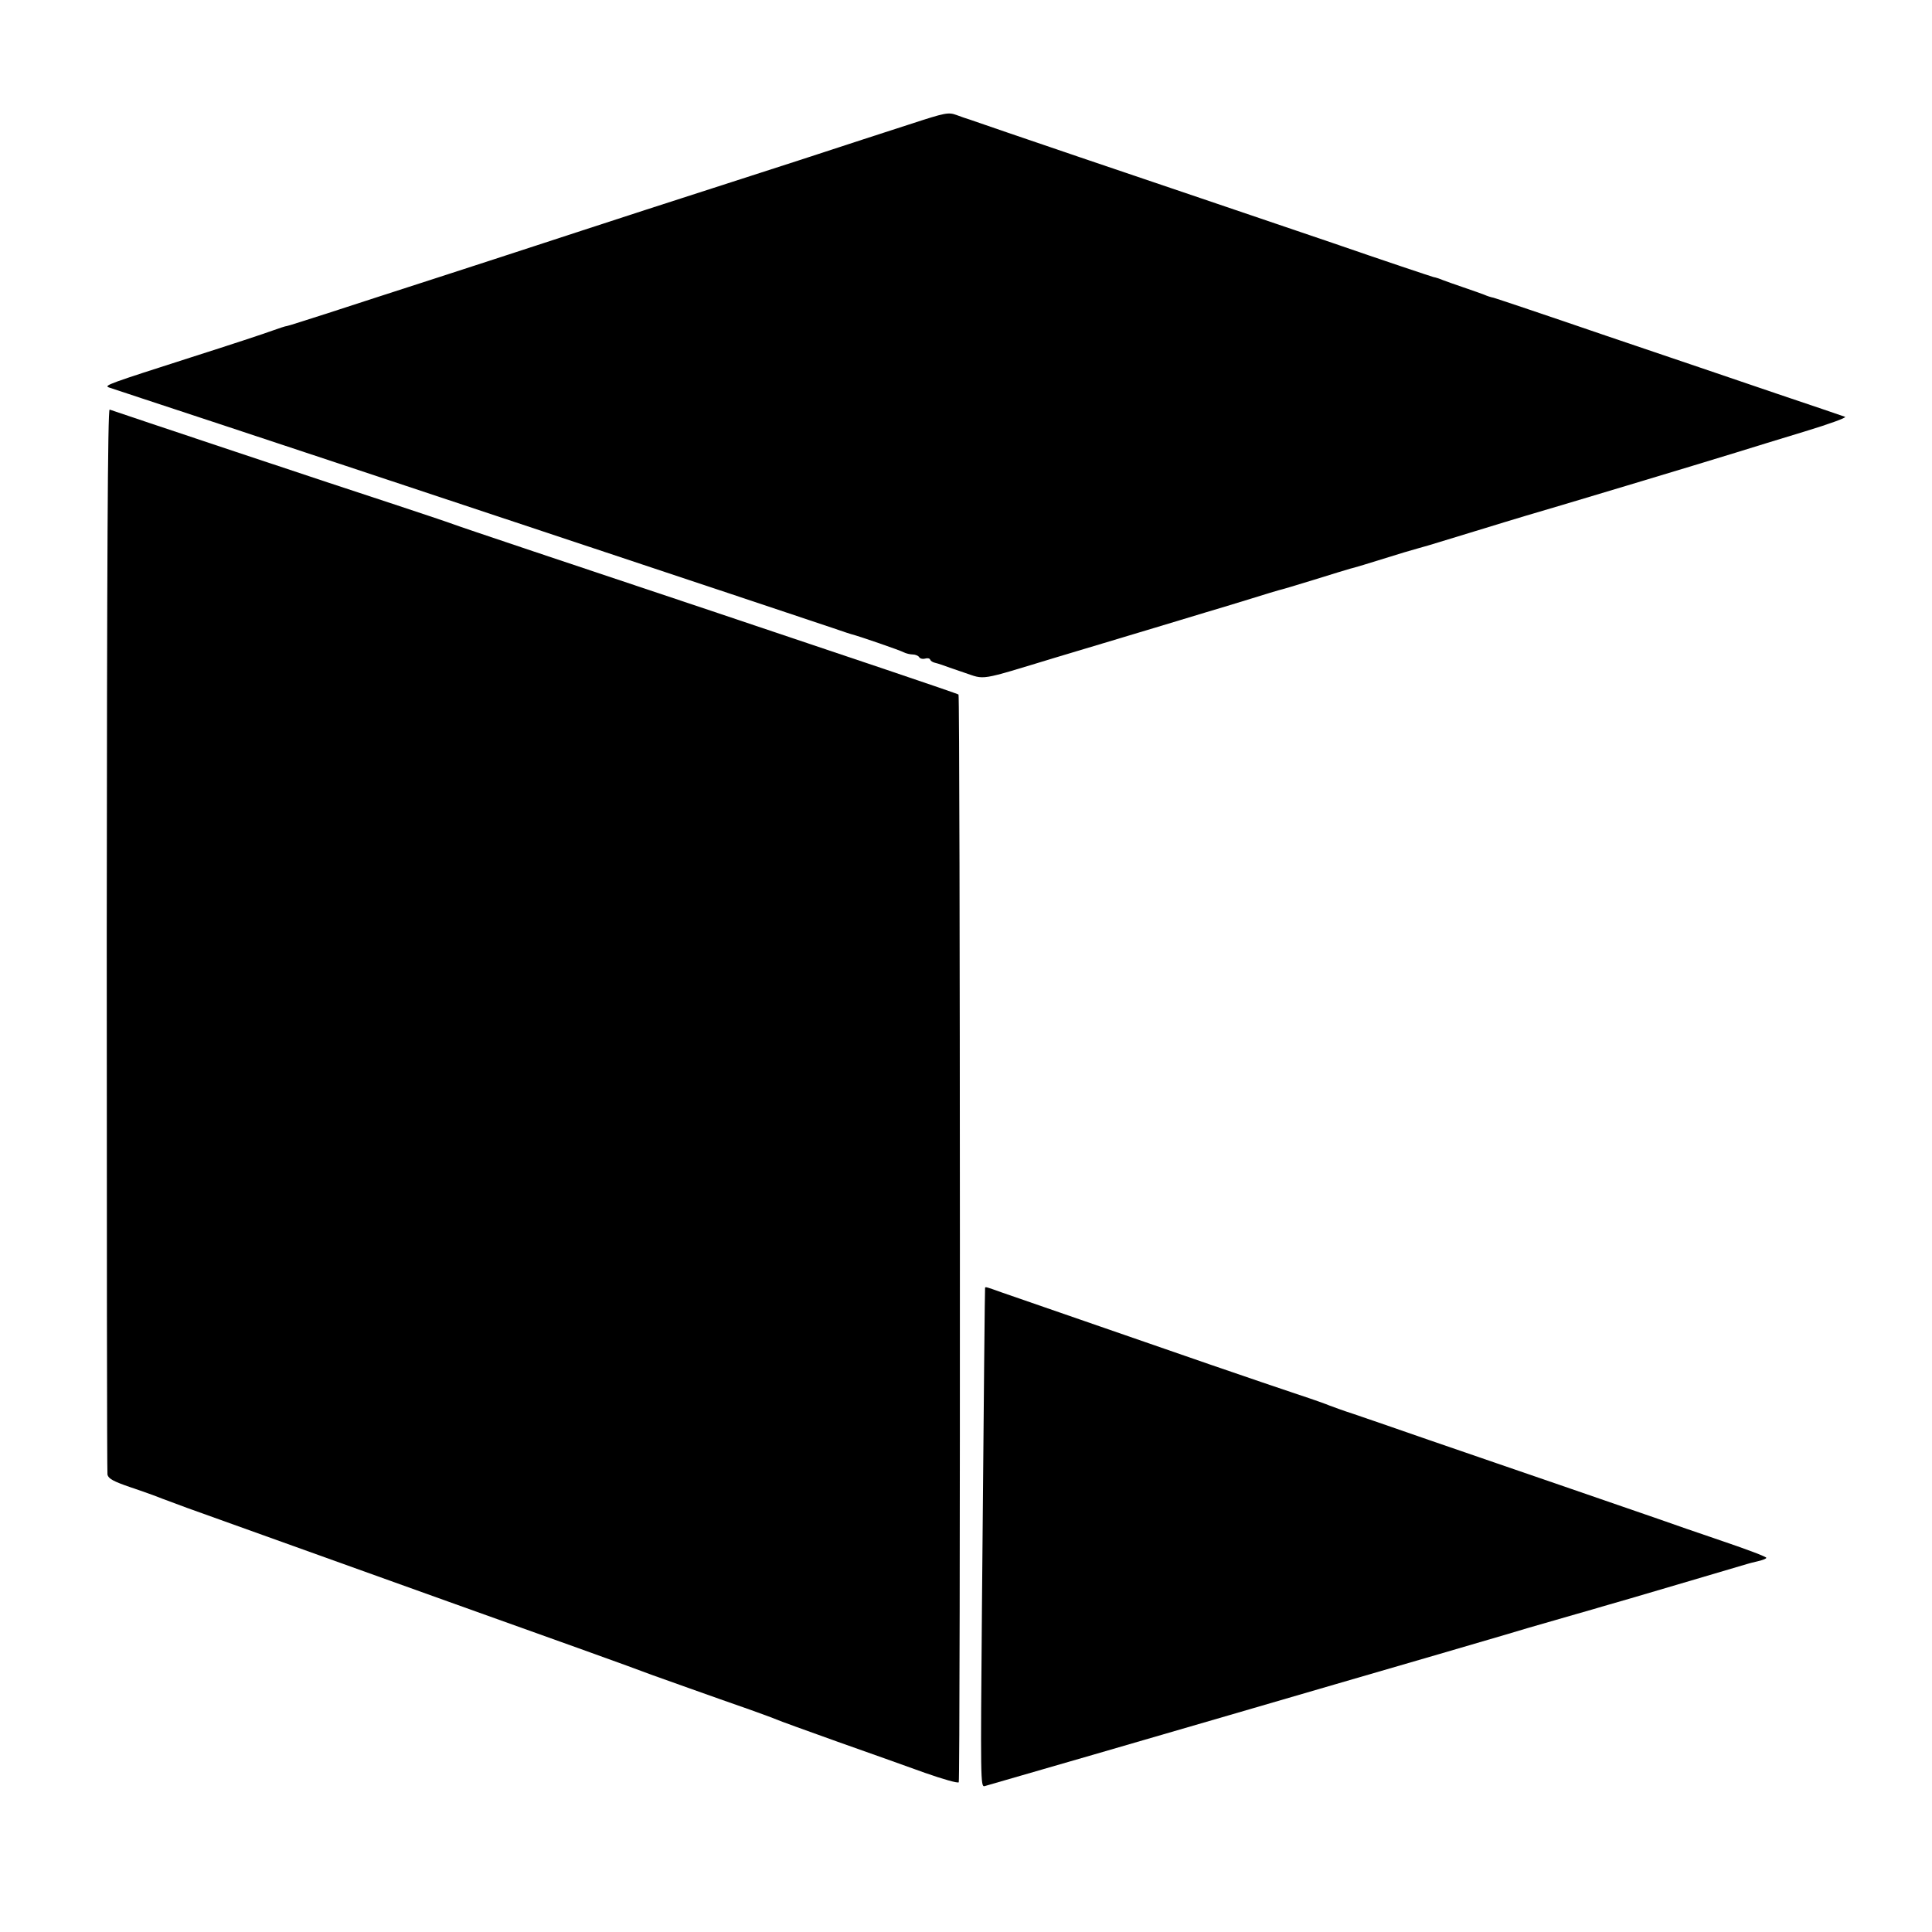
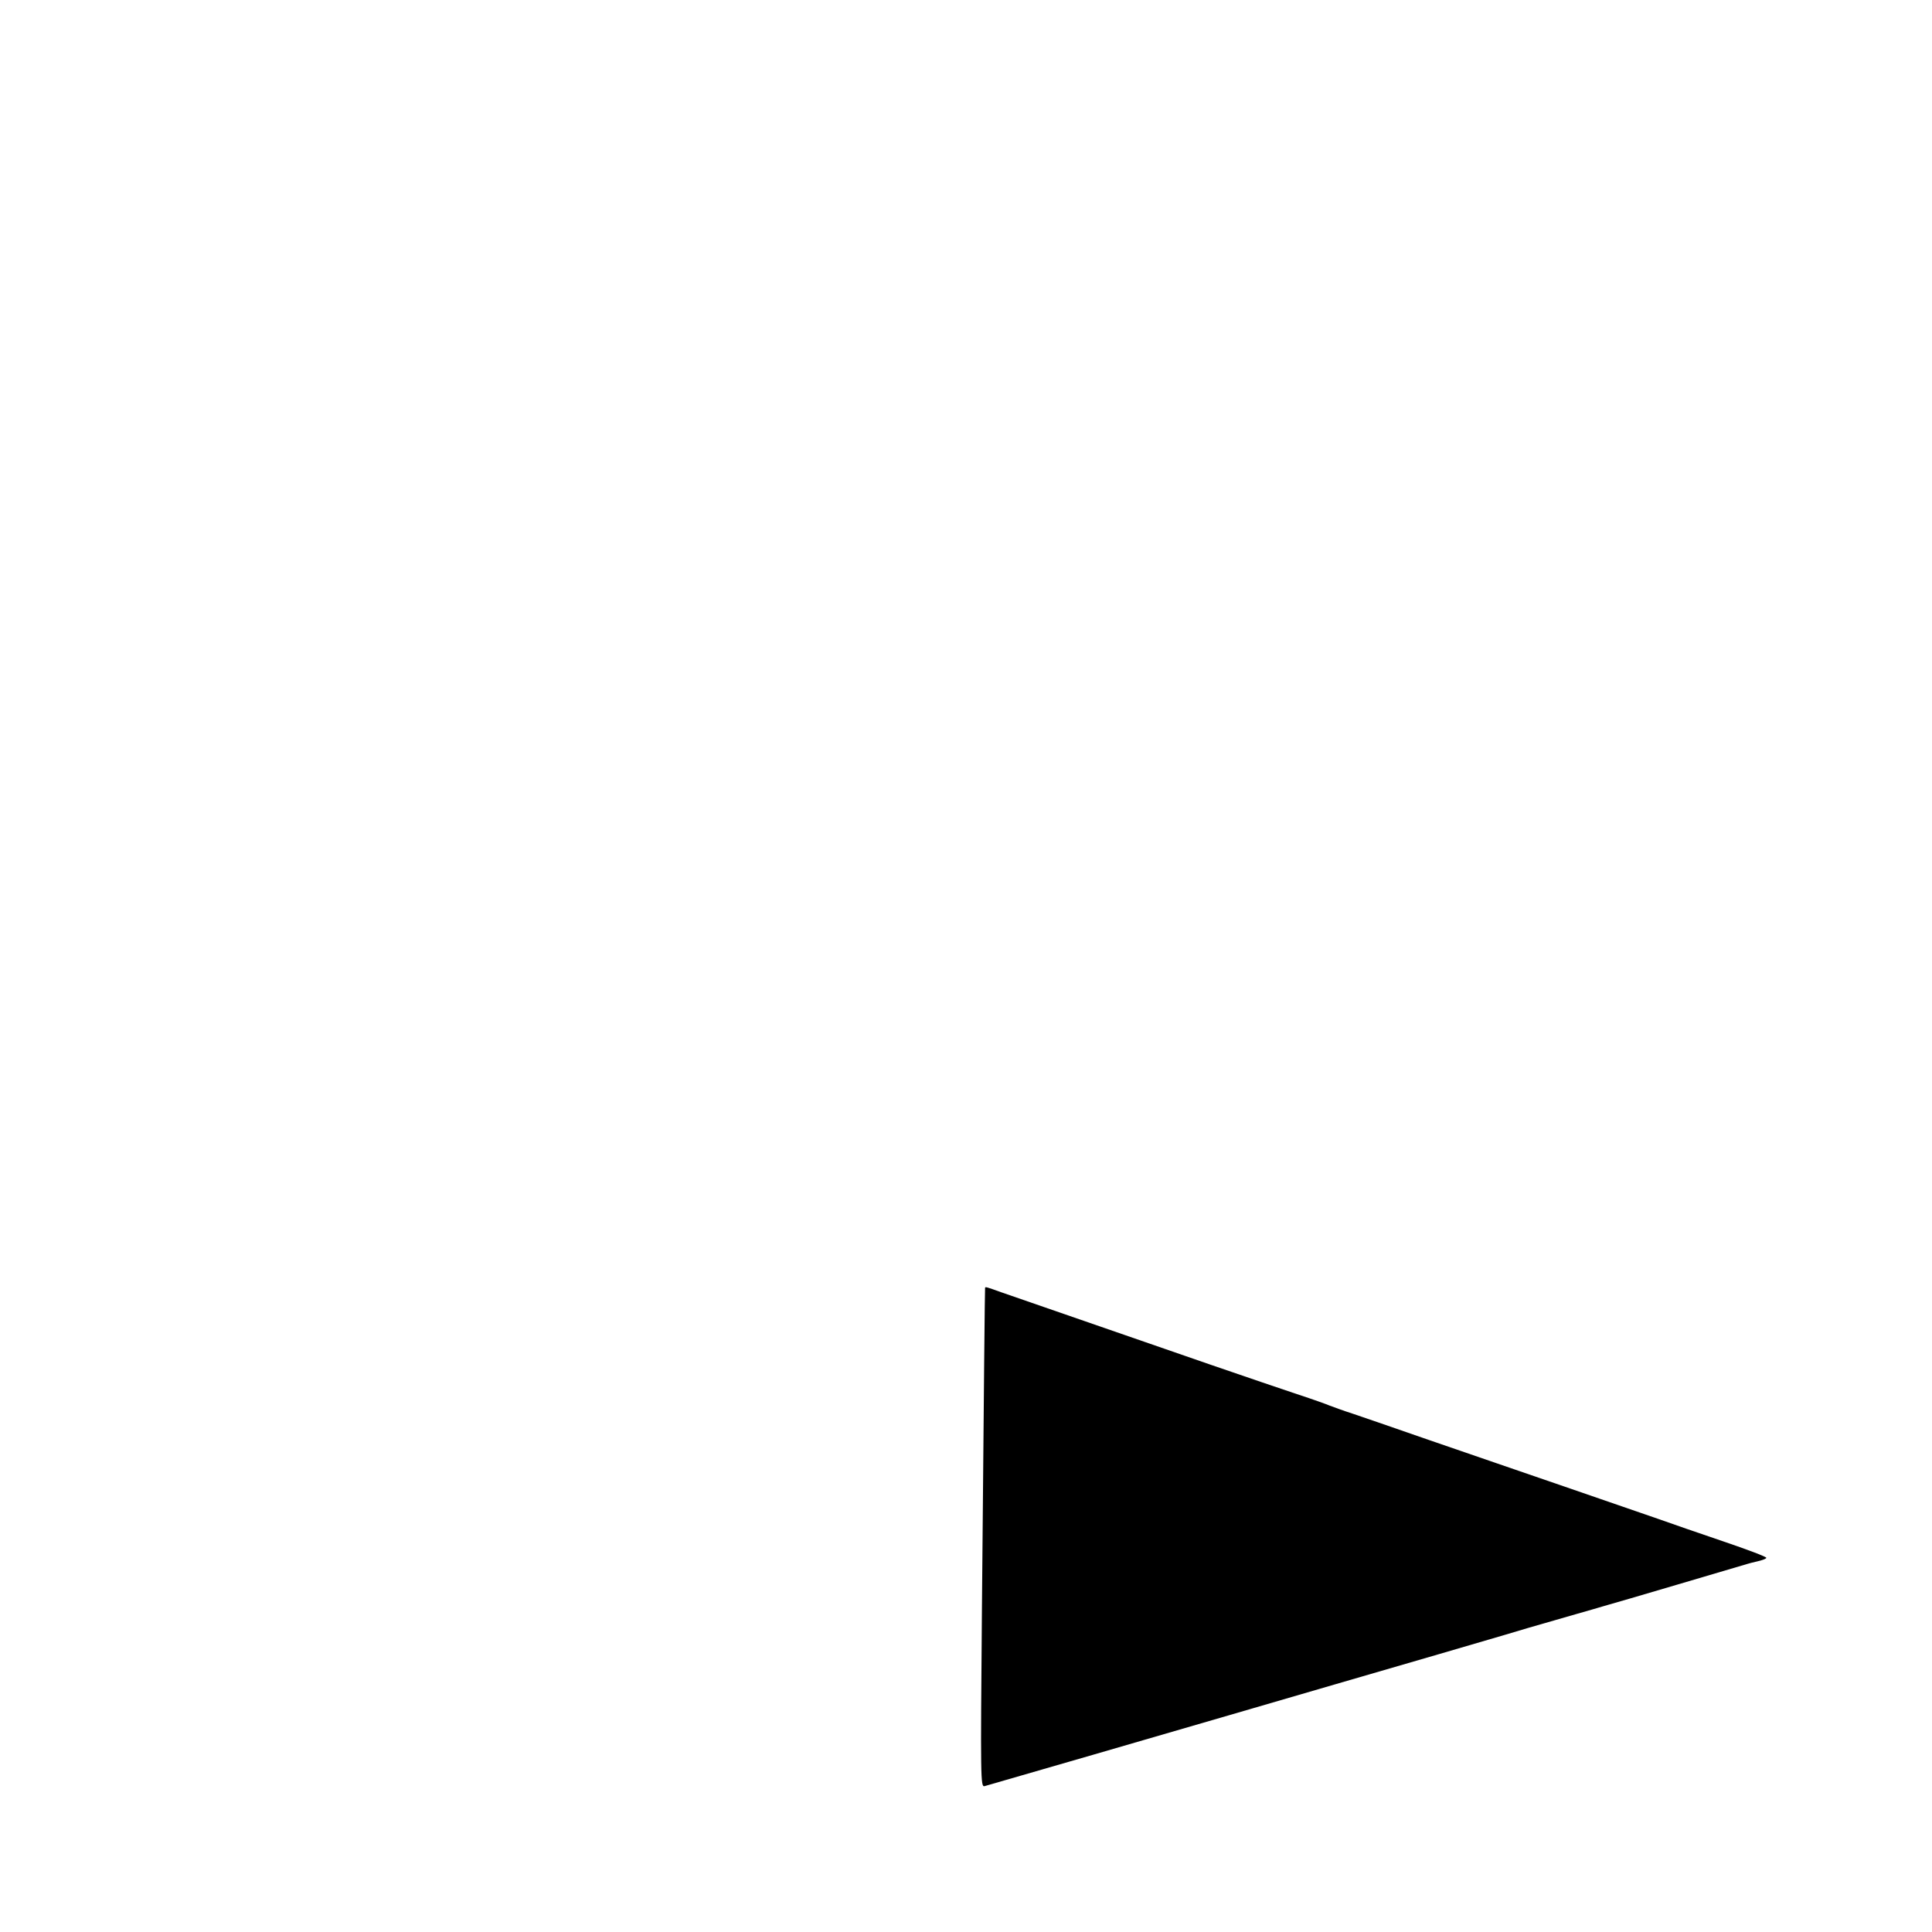
<svg xmlns="http://www.w3.org/2000/svg" version="1.0" width="800pt" height="800pt" viewBox="0 0 800 800" preserveAspectRatio="xMidYMid meet">
  <g transform="translate(0,800) scale(0.1,-0.1)" fill="#000000" stroke="none">
-     <path d="M3775 7488 c-83 -27 -294 -95 -470 -153 -176 -57 -462 -149 -635 -205 -173 -56 -380 -124 -460 -150 -80 -26 -266 -87 -415 -135 -148 -48 -344 -111 -435 -141 -91 -29 -168 -54 -172 -54 -5 0 -32 -9 -60 -19 -29 -11 -181 -61 -338 -111 -337 -108 -360 -116 -340 -124 8 -3 215 -71 460 -152 346 -114 2369 -787 2540 -845 53 -18 64 -22 75 -25 29 -7 203 -67 217 -75 10 -5 27 -9 37 -9 11 0 23 -5 27 -11 3 -6 15 -9 25 -6 10 3 19 1 21 -5 2 -5 10 -10 18 -12 8 -2 22 -6 30 -9 8 -3 50 -18 92 -32 90 -30 55 -36 378 62 118 35 289 87 380 114 91 27 201 61 245 74 44 13 127 38 185 56 58 18 110 34 115 35 6 1 71 20 145 43 74 23 142 44 150 46 14 3 61 17 225 68 39 11 75 22 80 23 6 1 93 28 195 59 102 31 205 63 230 70 71 20 743 222 865 260 61 19 191 59 290 89 99 30 173 57 165 60 -8 3 -134 46 -280 95 -146 50 -465 158 -710 241 -245 84 -454 154 -465 157 -11 2 -29 8 -40 13 -11 4 -49 18 -85 30 -36 12 -74 26 -85 30 -11 5 -29 11 -40 13 -11 3 -200 66 -420 142 -220 75 -465 158 -545 185 -120 40 -888 301 -955 325 -11 3 -36 12 -55 19 -33 12 -47 9 -185 -36z" />
-     <path d="M442 4112 c0 -1209 1 -2207 3 -2218 4 -17 24 -28 97 -53 51 -17 109 -38 128 -46 19 -7 67 -25 105 -39 938 -337 1400 -502 1618 -580 148 -53 285 -103 305 -111 37 -13 251 -90 412 -146 47 -17 94 -34 105 -39 11 -5 124 -46 250 -91 127 -45 291 -103 365 -130 74 -26 137 -44 140 -39 7 11 6 4497 -1 4504 -3 4 -465 159 -1025 347 -560 187 -1041 348 -1069 359 -27 10 -147 50 -265 89 -182 59 -1123 373 -1156 385 -8 3 -11 -611 -12 -2192z" />
+     <path d="M442 4112 z" />
    <path d="M4079 2668 c-1 -4 -5 -406 -13 -1326 -6 -709 -6 -743 11 -738 10 3 214 62 453 131 512 149 658 191 1000 291 140 41 334 97 430 125 96 28 218 64 270 79 52 16 145 43 205 60 61 18 133 38 160 46 28 8 57 17 65 19 14 3 551 162 575 169 6 2 25 7 43 11 18 4 34 10 36 14 3 4 -77 34 -177 68 -100 34 -222 76 -272 94 -134 46 -602 208 -665 229 -30 10 -158 54 -285 98 -126 44 -266 92 -310 107 -44 14 -89 31 -100 35 -11 5 -67 25 -125 44 -58 19 -224 76 -370 126 -439 152 -801 277 -864 299 -61 22 -65 23 -67 19z" />
  </g>
</svg>